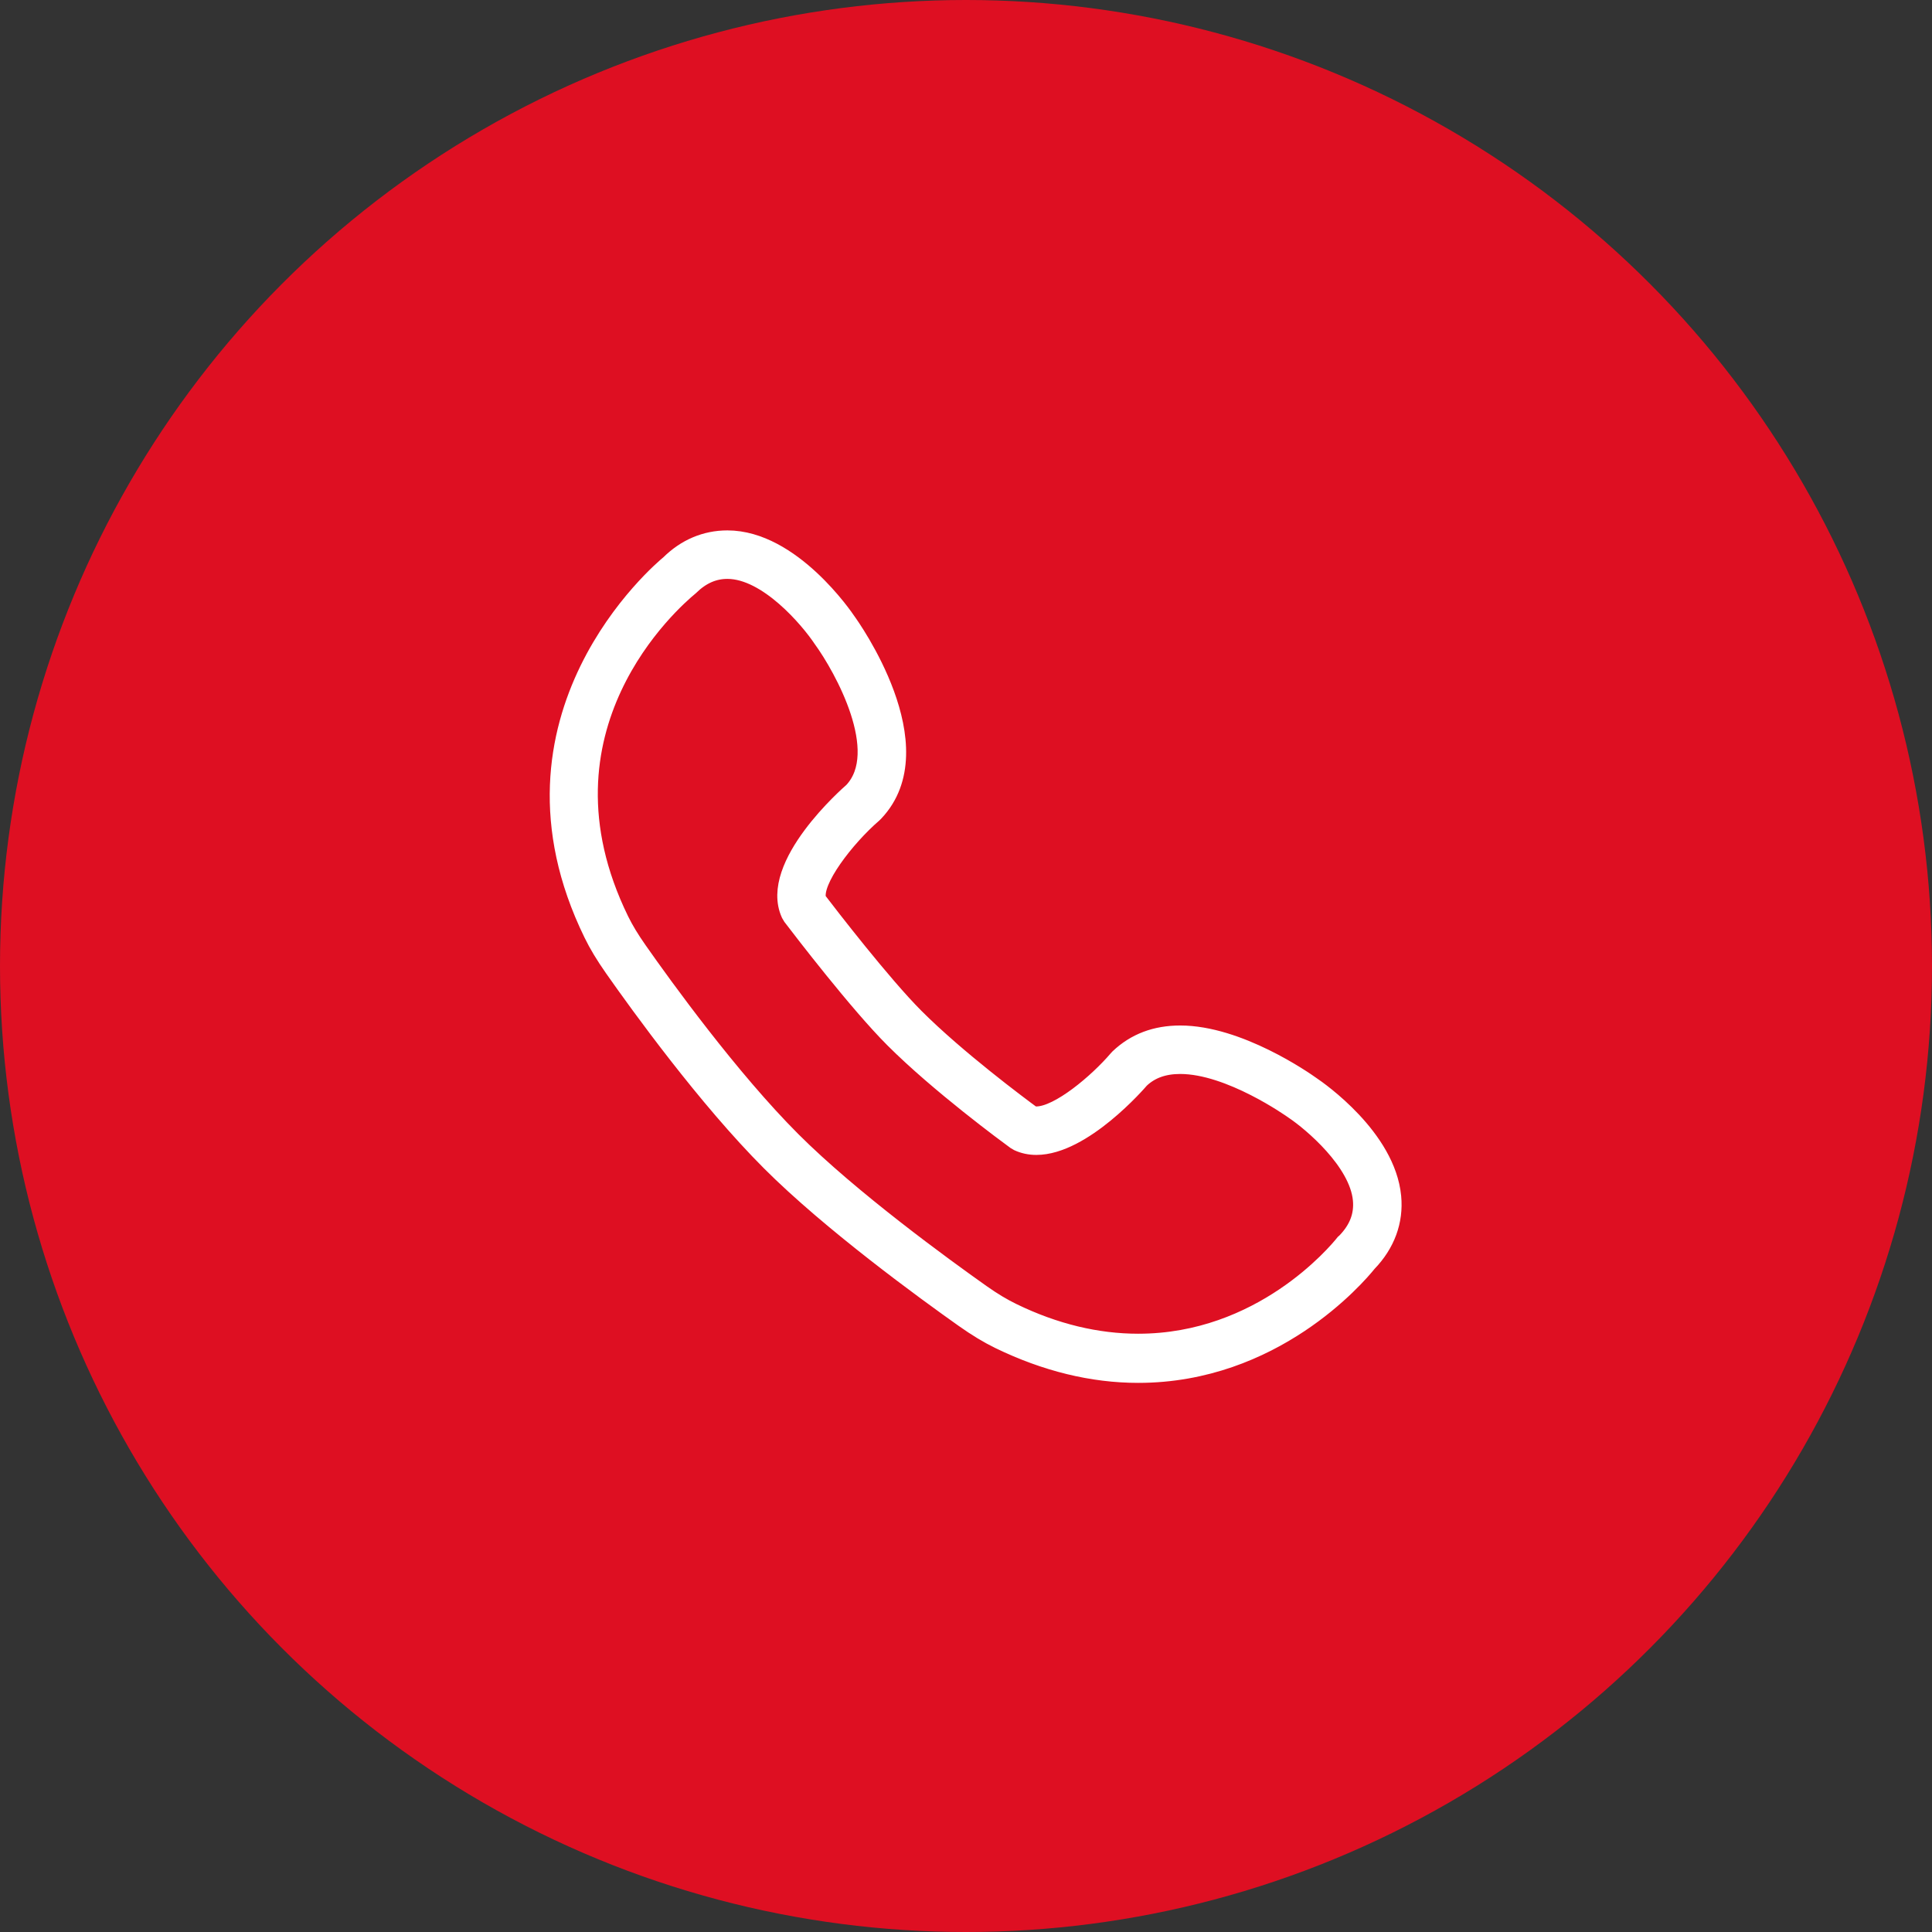
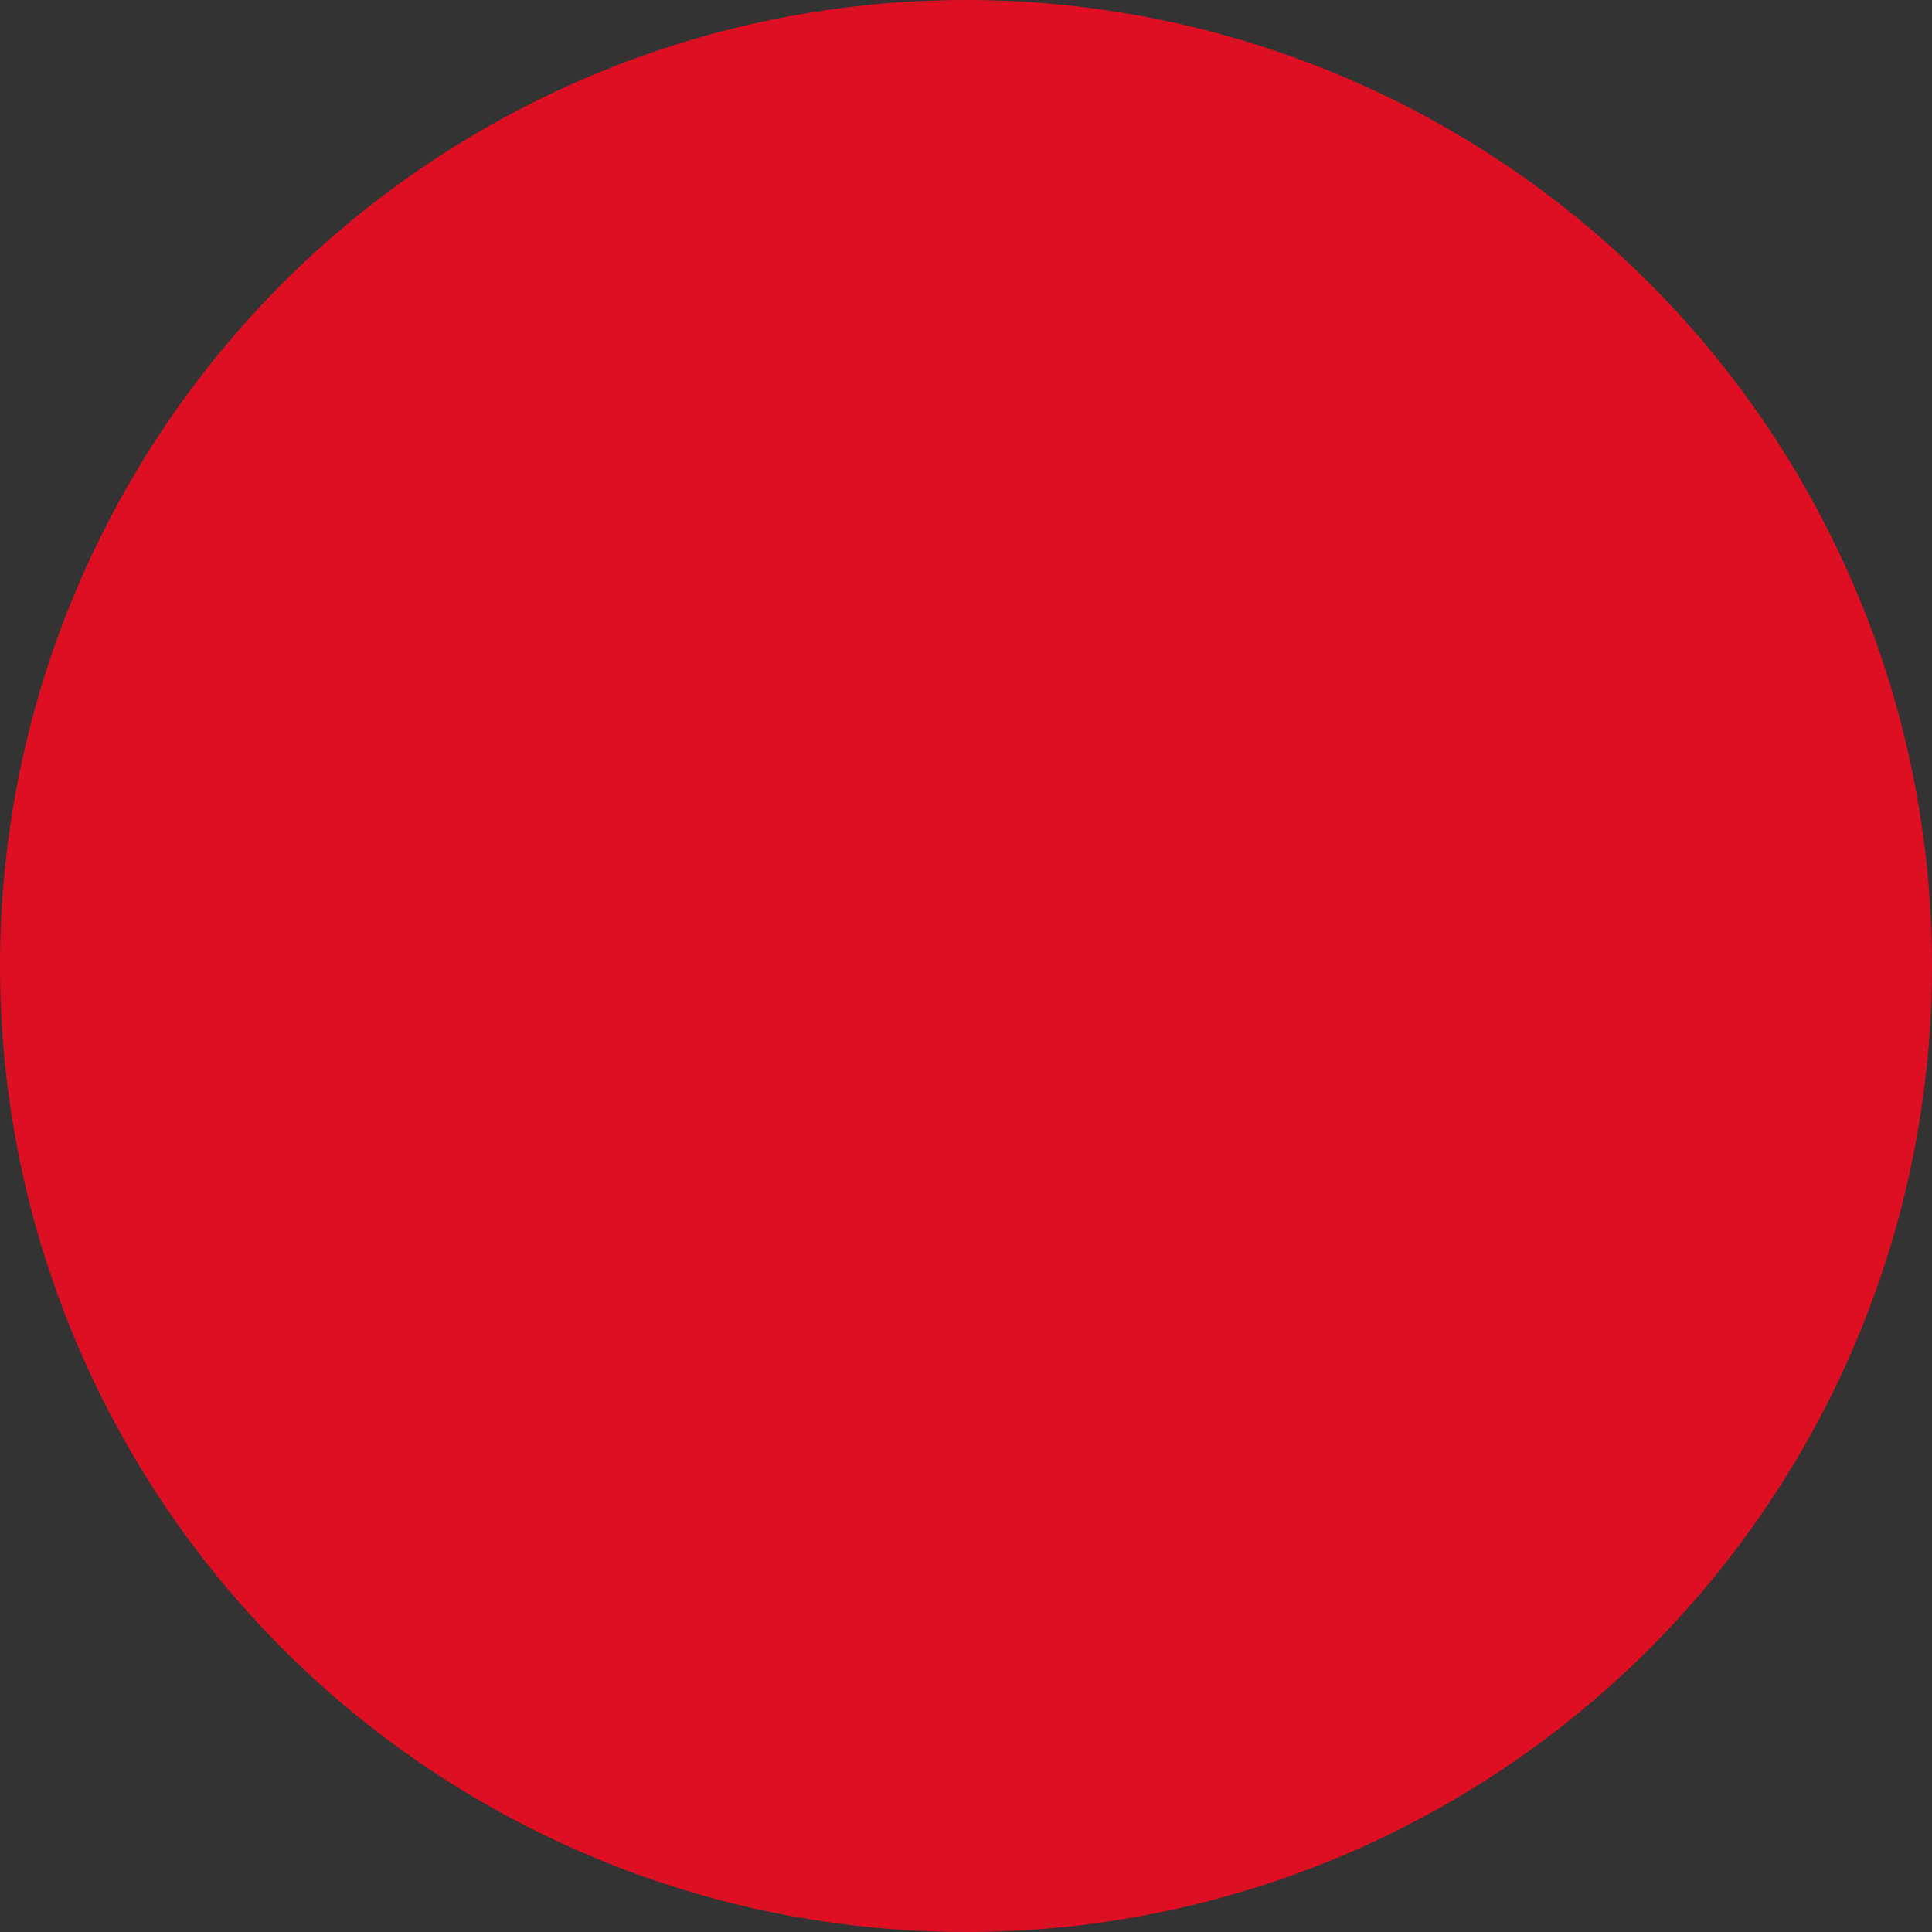
<svg xmlns="http://www.w3.org/2000/svg" width="100" height="100" viewBox="0 0 100 100" fill="none">
  <rect x="0" y="0" width="100" height="100" fill="#333333" stroke="none" />
  <circle cx="50" cy="50" r="50" fill="#DE0F22" />
-   <path d="M72.097 61.936C71.802 58.861 68.28 56.408 67.898 56.152C67.519 55.88 64.11 53.508 61.09 53.508C59.814 53.508 58.747 53.906 57.886 54.723L57.804 54.812C56.809 55.976 54.797 57.698 53.64 57.698C53.563 57.698 53.497 57.689 53.437 57.669C52.783 57.189 49.551 54.784 47.398 52.631C45.688 50.92 42.9 47.3 42.339 46.565C42.056 45.635 43.807 43.378 45.224 42.153L45.303 42.075C48.542 38.654 44.046 32.377 43.873 32.139C43.757 31.966 40.997 27.882 37.65 27.882C36.502 27.882 35.466 28.329 34.626 29.161C34.236 29.48 25.152 37.108 30.639 48.339C30.913 48.902 31.255 49.469 31.715 50.126C33.063 52.05 36.555 56.881 39.852 60.178C42.981 63.309 47.894 66.882 49.861 68.273C50.535 68.75 51.121 69.104 51.703 69.388C54.107 70.556 56.533 71.149 58.913 71.149C65.923 71.149 70.235 66.126 70.825 65.394C71.779 64.406 72.22 63.212 72.097 61.936ZM69.615 64.268L69.559 64.315C69.138 64.844 65.267 69.462 58.913 69.462C56.787 69.462 54.602 68.943 52.426 67.884C51.926 67.641 51.415 67.339 50.815 66.915C48.883 65.548 44.06 62.046 41.02 59.005C37.817 55.8 34.393 51.064 33.069 49.175C32.66 48.591 32.36 48.096 32.124 47.613C27.287 37.713 34.801 31.153 35.729 30.388C36.313 29.814 36.941 29.535 37.65 29.535C39.702 29.535 41.845 32.076 42.517 33.083C43.607 34.582 46.016 38.918 44.108 40.934C43.928 41.09 39.709 44.772 40.859 47.315L40.954 47.475C41.513 48.208 44.391 51.961 46.23 53.8C48.586 56.157 52.147 58.774 52.545 59.065L52.687 59.148C52.978 59.282 53.299 59.35 53.641 59.35C56.07 59.35 58.939 56.027 59.054 55.891C59.573 55.4 60.239 55.16 61.09 55.16C63.639 55.16 66.804 57.401 66.956 57.51C67.865 58.12 70.265 60.136 70.453 62.094C70.53 62.903 70.256 63.614 69.615 64.268Z" fill="white" stroke="white" stroke-width="0.857" />
</svg>